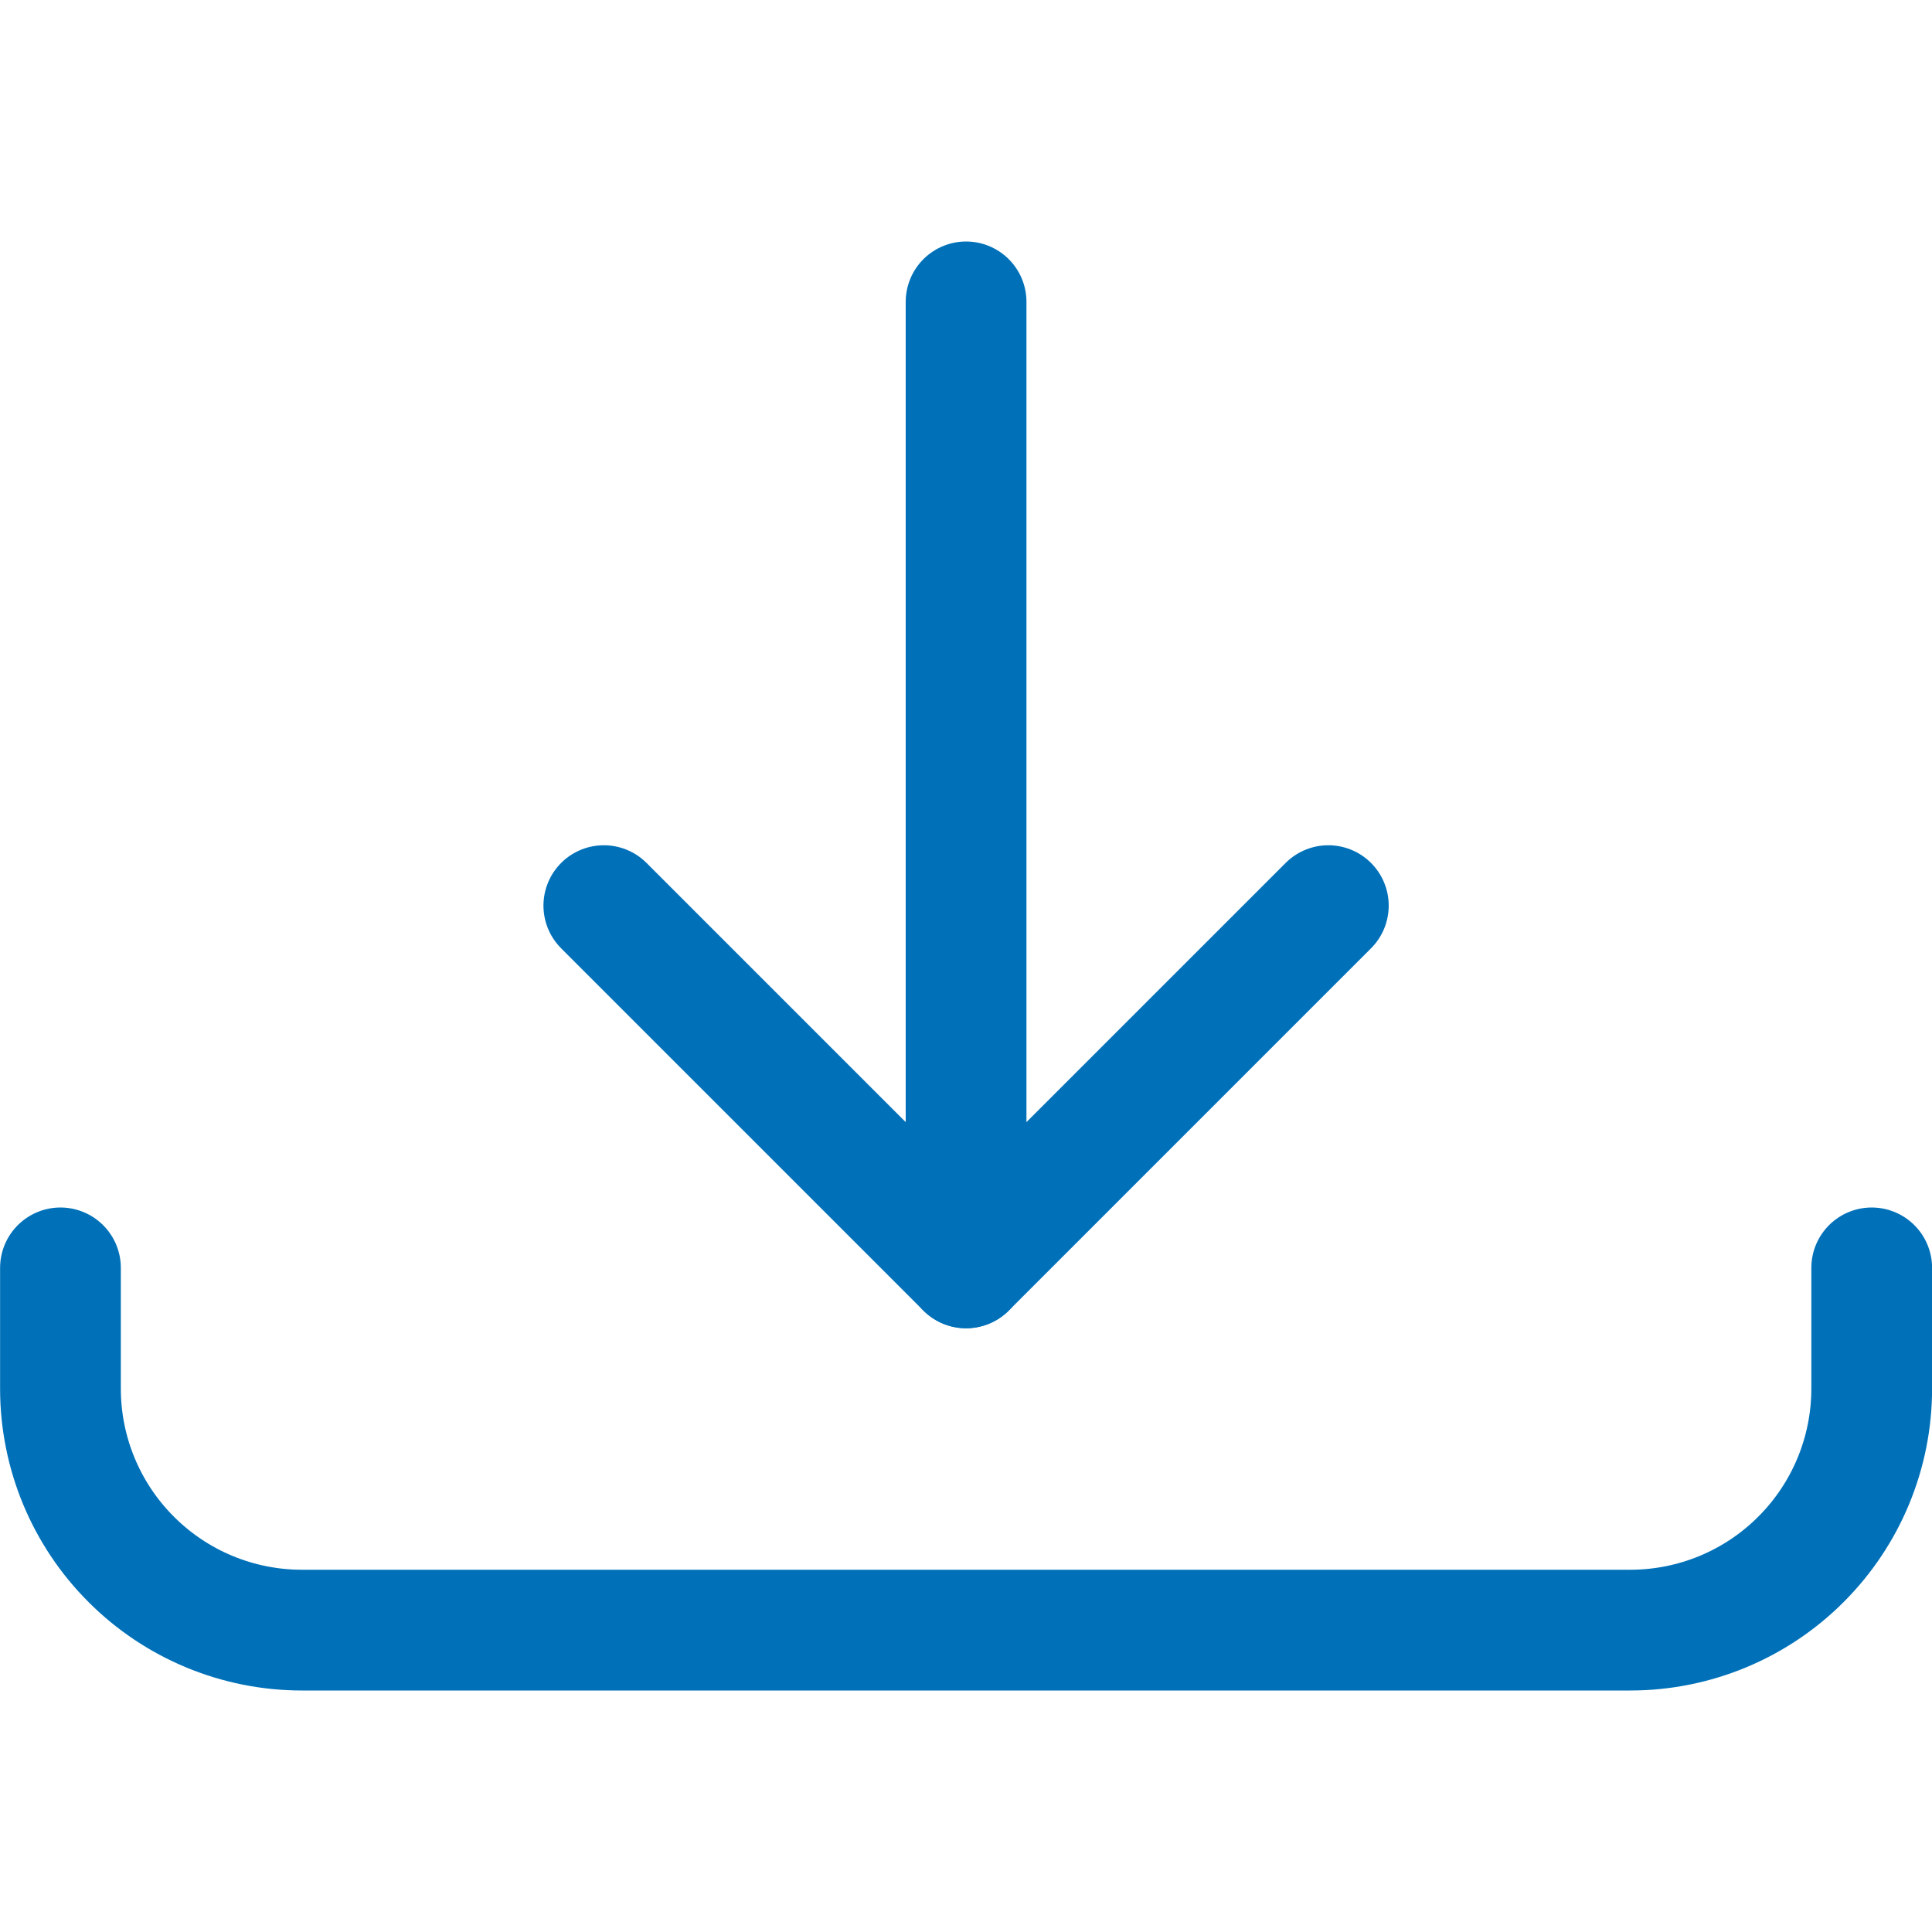
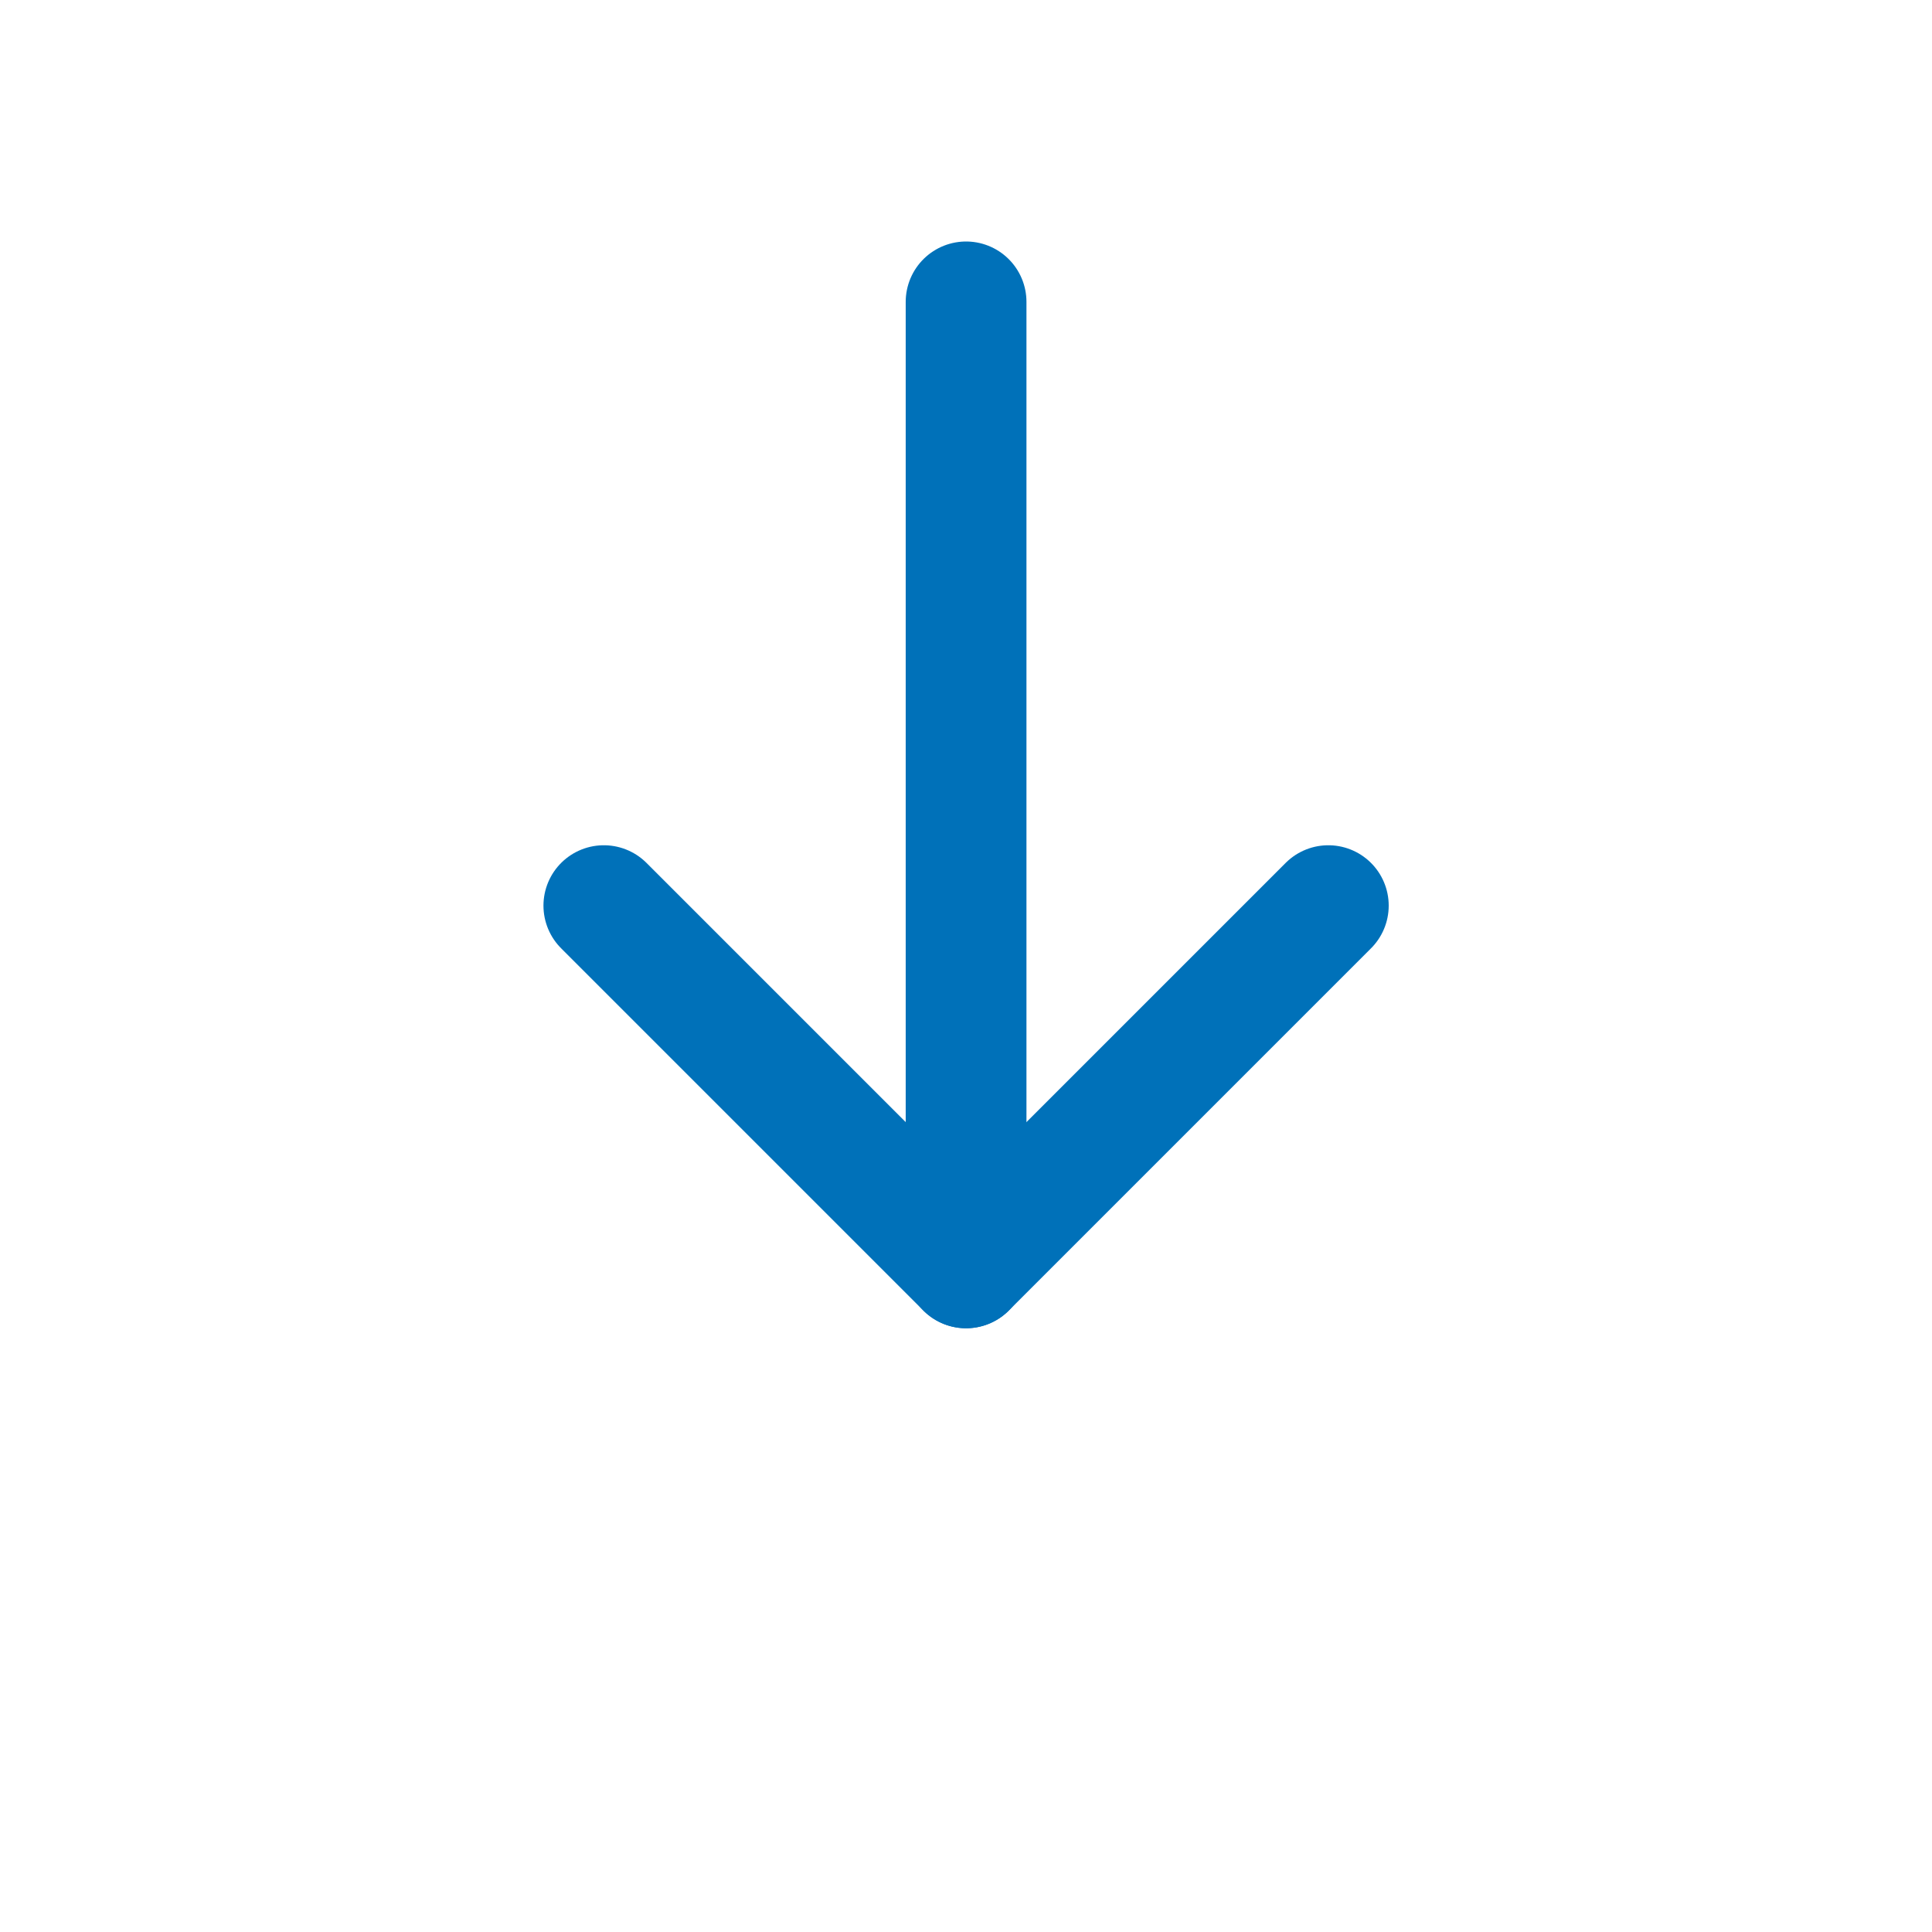
<svg xmlns="http://www.w3.org/2000/svg" width="24" height="24" viewBox="0 0 24 24" fill="none">
  <path vector-effect="non-scaling-stroke" d="M12.001 3.75V15.75" stroke="#0071B9" stroke-width="1.5" stroke-linecap="round" stroke-linejoin="round" />
  <path vector-effect="non-scaling-stroke" d="M7.501 11.25L12.001 15.75L16.501 11.25" stroke="#0071B9" stroke-width="1.5" stroke-linecap="round" stroke-linejoin="round" />
-   <path vector-effect="non-scaling-stroke" d="M23.251 15.75V17.25C23.251 18.046 22.935 18.809 22.372 19.371C21.81 19.934 21.047 20.25 20.251 20.25H3.751C2.955 20.25 2.192 19.934 1.63 19.371C1.067 18.809 0.751 18.046 0.751 17.25V15.75" stroke="#0071B9" stroke-width="1.5" stroke-linecap="round" stroke-linejoin="round" />
</svg>